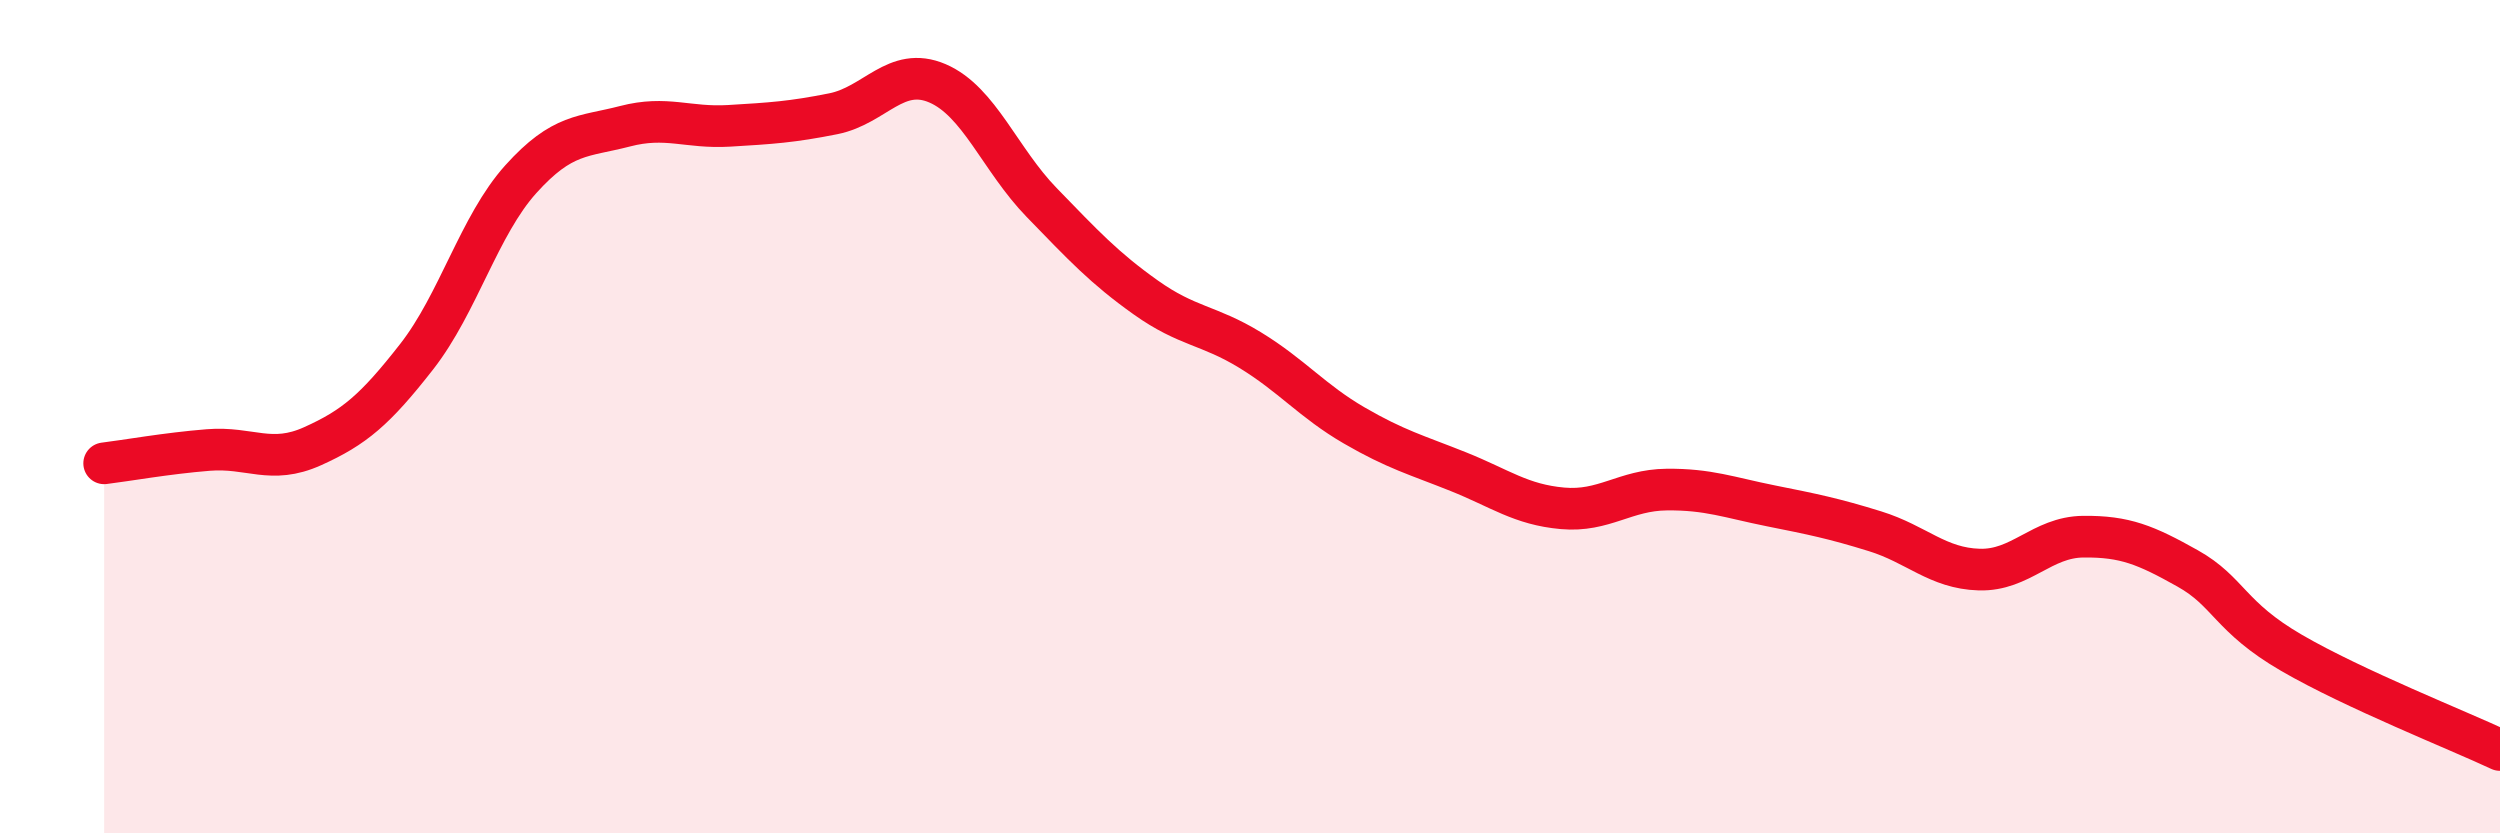
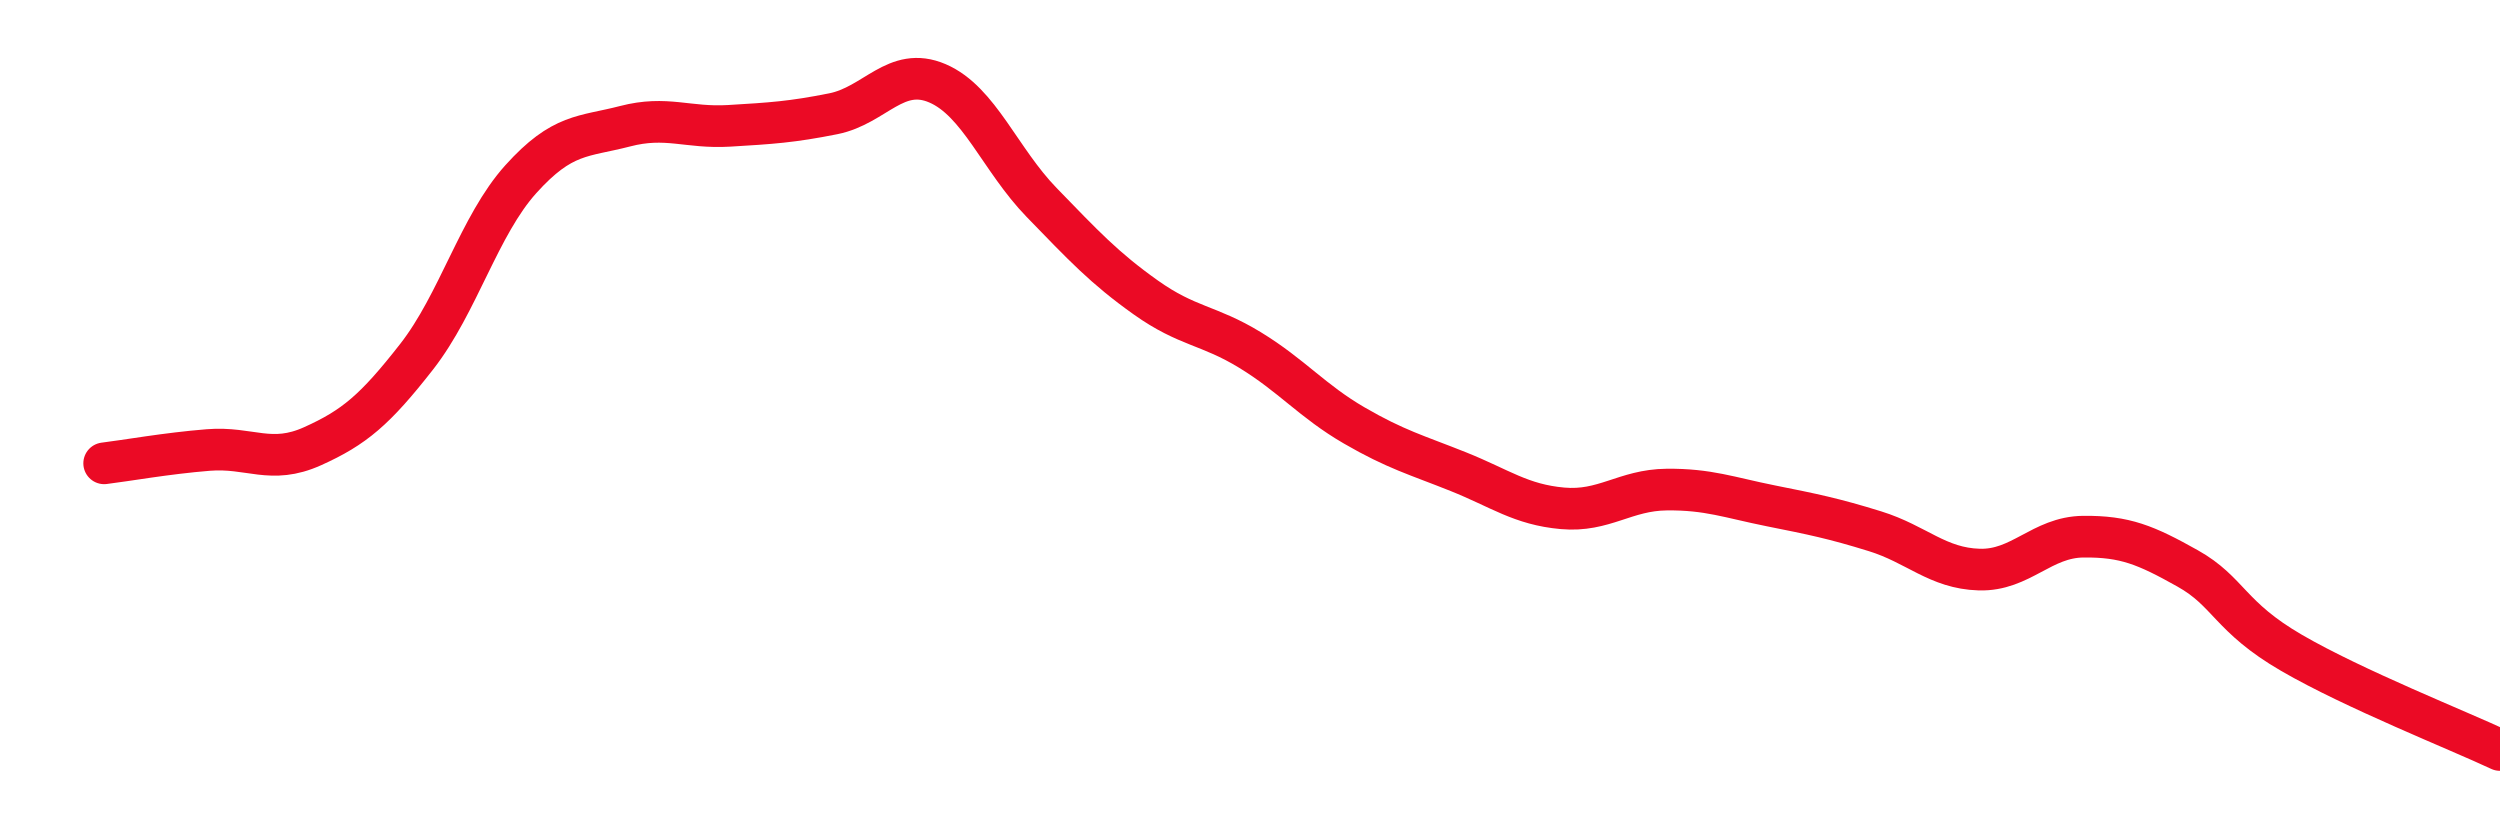
<svg xmlns="http://www.w3.org/2000/svg" width="60" height="20" viewBox="0 0 60 20">
-   <path d="M 2.5,11.12 C 3,11.06 4,10.88 5,10.8 C 6,10.72 6.5,11.16 7.5,10.71 C 8.5,10.26 9,9.84 10,8.56 C 11,7.28 11.5,5.41 12.5,4.3 C 13.5,3.19 14,3.29 15,3.03 C 16,2.77 16.5,3.08 17.5,3.02 C 18.5,2.96 19,2.93 20,2.73 C 21,2.53 21.5,1.57 22.5,2 C 23.5,2.43 24,3.83 25,4.86 C 26,5.89 26.5,6.43 27.5,7.14 C 28.5,7.85 29,7.79 30,8.4 C 31,9.01 31.5,9.63 32.5,10.21 C 33.5,10.79 34,10.92 35,11.32 C 36,11.72 36.5,12.11 37.5,12.2 C 38.5,12.29 39,11.76 40,11.75 C 41,11.74 41.5,11.94 42.5,12.14 C 43.5,12.34 44,12.44 45,12.75 C 46,13.06 46.5,13.64 47.5,13.67 C 48.5,13.7 49,12.89 50,12.88 C 51,12.87 51.5,13.08 52.5,13.64 C 53.5,14.2 53.5,14.8 55,15.67 C 56.5,16.54 59,17.53 60,18L60 20L2.5 20Z" fill="#EB0A25" opacity="0.1" stroke-linecap="round" stroke-linejoin="round" />
  <path d="M 2.5,11.12 C 3,11.06 4,10.88 5,10.8 C 6,10.72 6.5,11.16 7.5,10.71 C 8.5,10.26 9,9.84 10,8.56 C 11,7.28 11.5,5.41 12.5,4.3 C 13.5,3.19 14,3.29 15,3.03 C 16,2.77 16.5,3.08 17.5,3.02 C 18.5,2.96 19,2.93 20,2.73 C 21,2.53 21.5,1.57 22.5,2 C 23.5,2.43 24,3.83 25,4.86 C 26,5.89 26.5,6.43 27.5,7.14 C 28.5,7.85 29,7.79 30,8.4 C 31,9.01 31.5,9.63 32.5,10.21 C 33.5,10.79 34,10.92 35,11.32 C 36,11.72 36.5,12.11 37.5,12.2 C 38.5,12.29 39,11.76 40,11.75 C 41,11.74 41.5,11.94 42.5,12.14 C 43.5,12.34 44,12.44 45,12.75 C 46,13.06 46.5,13.64 47.5,13.67 C 48.5,13.7 49,12.89 50,12.88 C 51,12.87 51.5,13.08 52.5,13.64 C 53.5,14.2 53.5,14.8 55,15.67 C 56.5,16.54 59,17.53 60,18" stroke="#EB0A25" stroke-width="1" fill="none" stroke-linecap="round" stroke-linejoin="round" />
</svg>